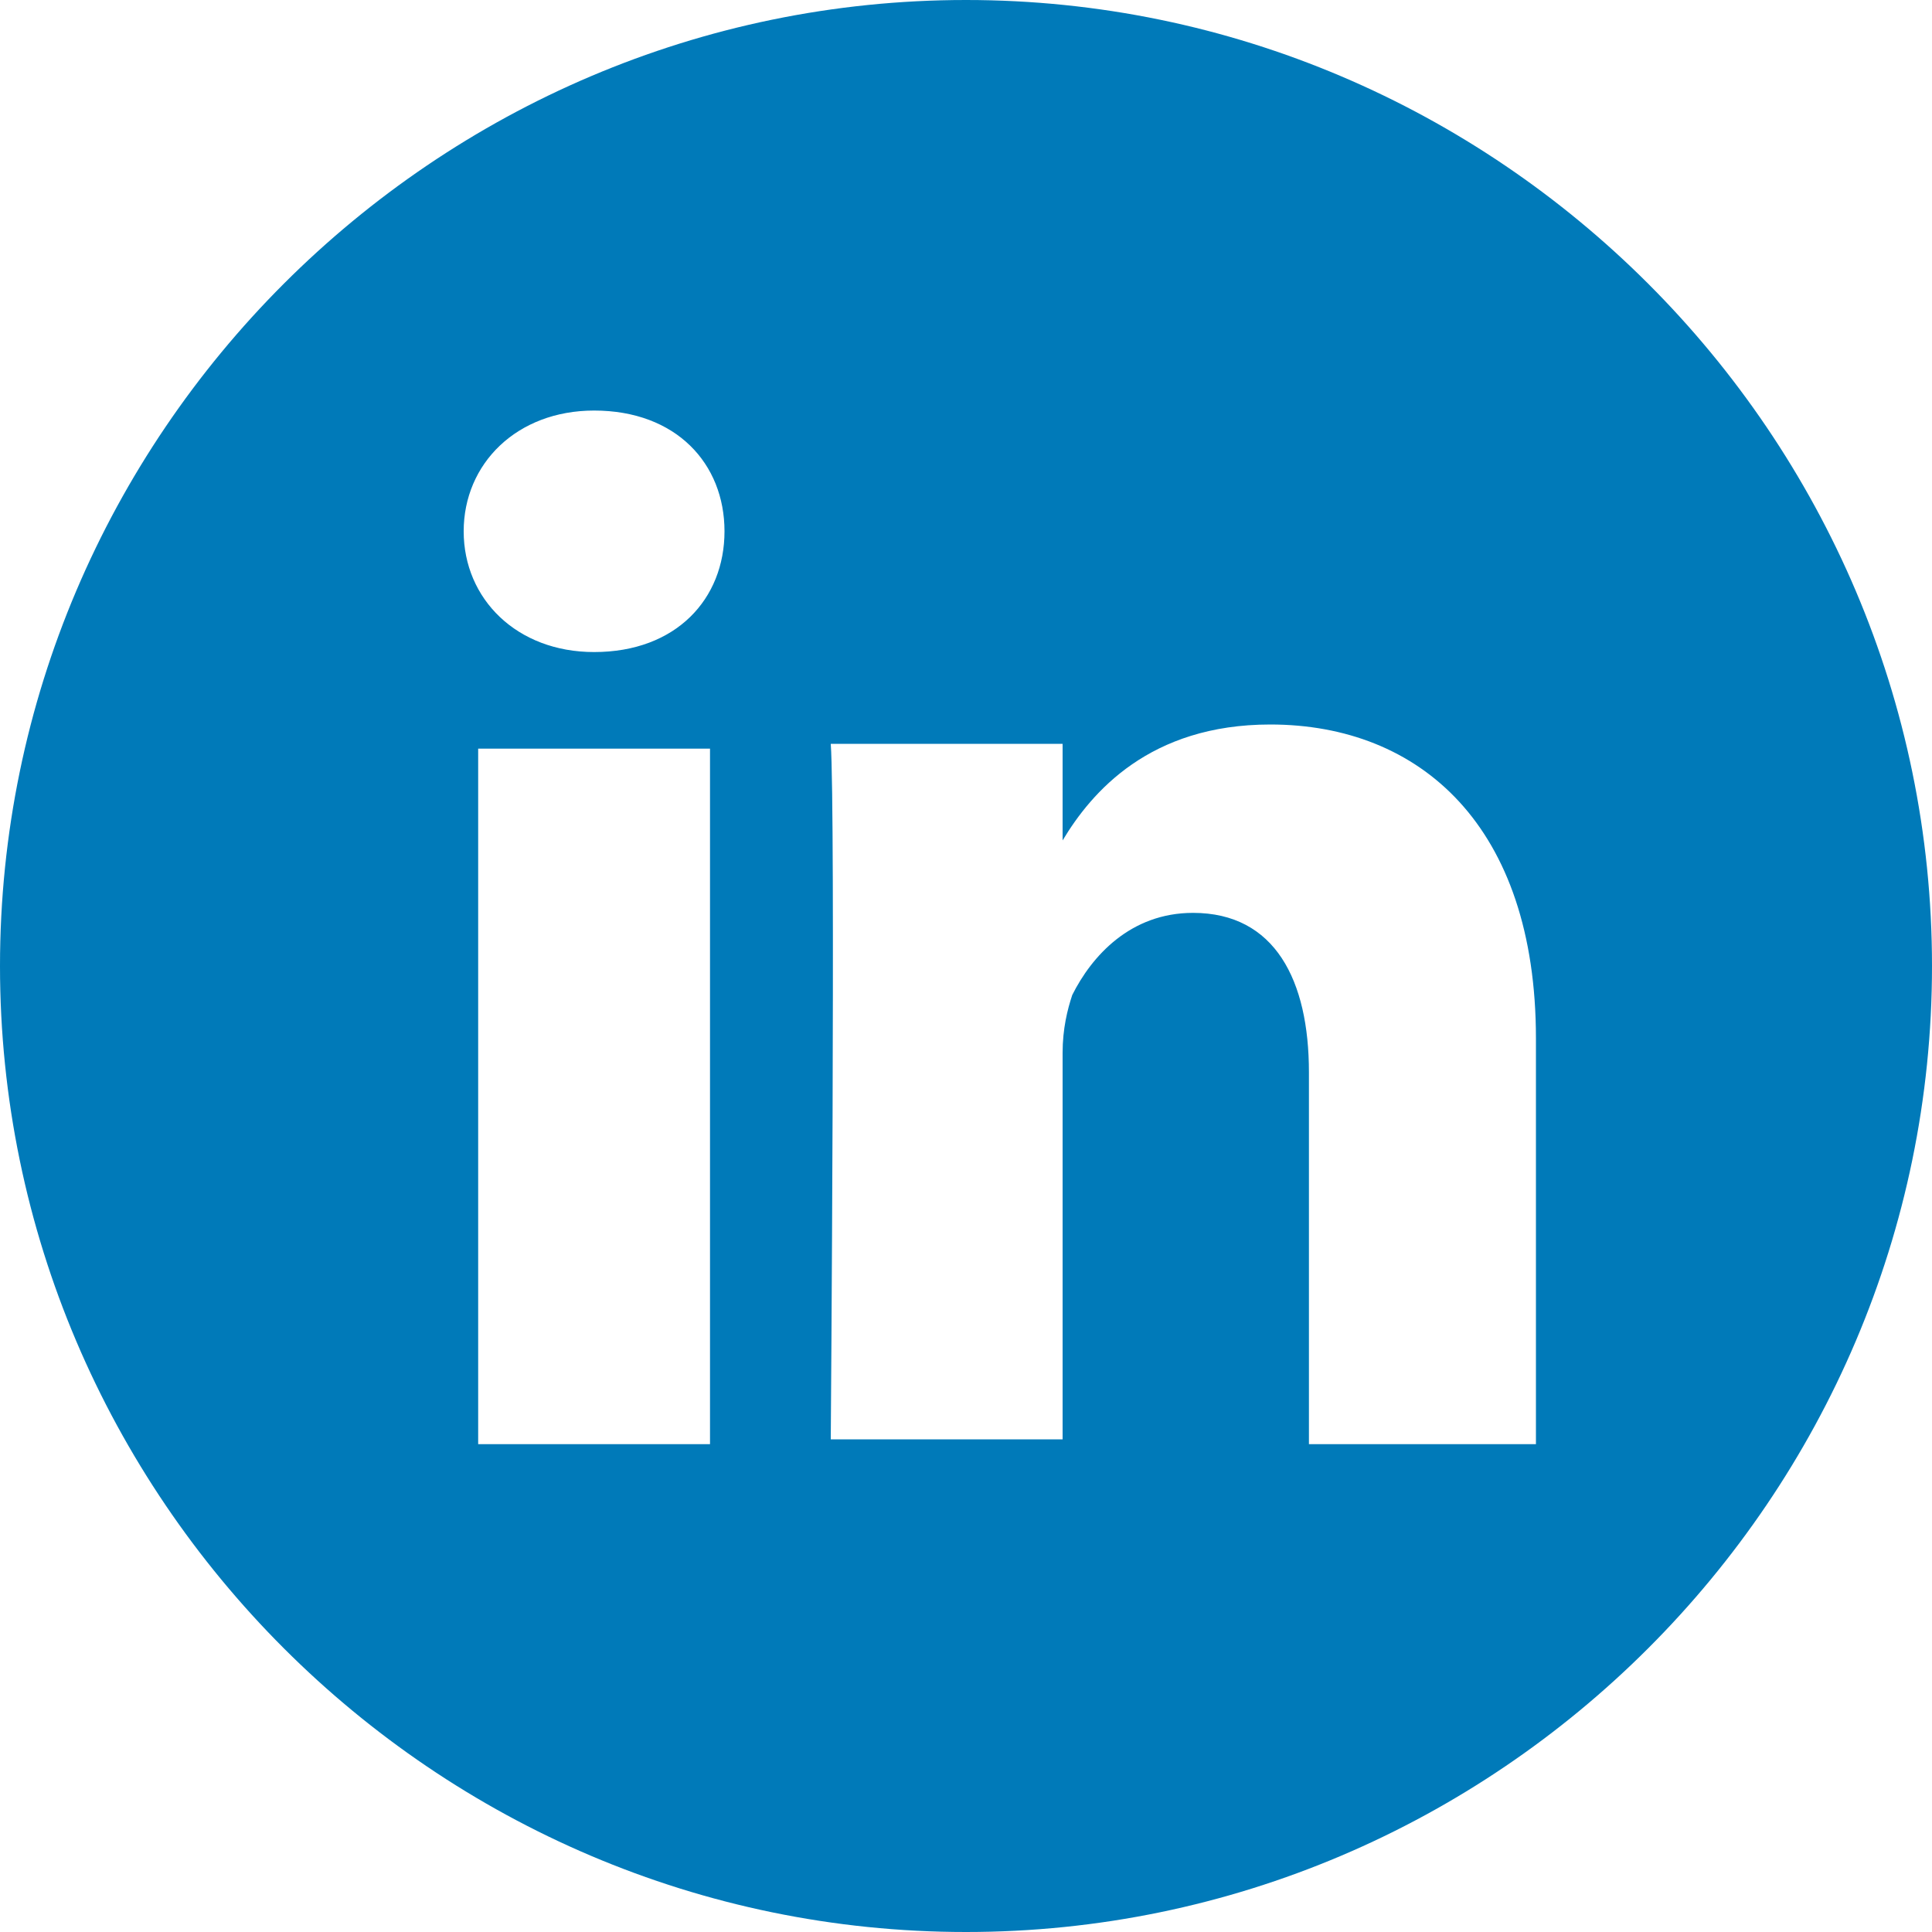
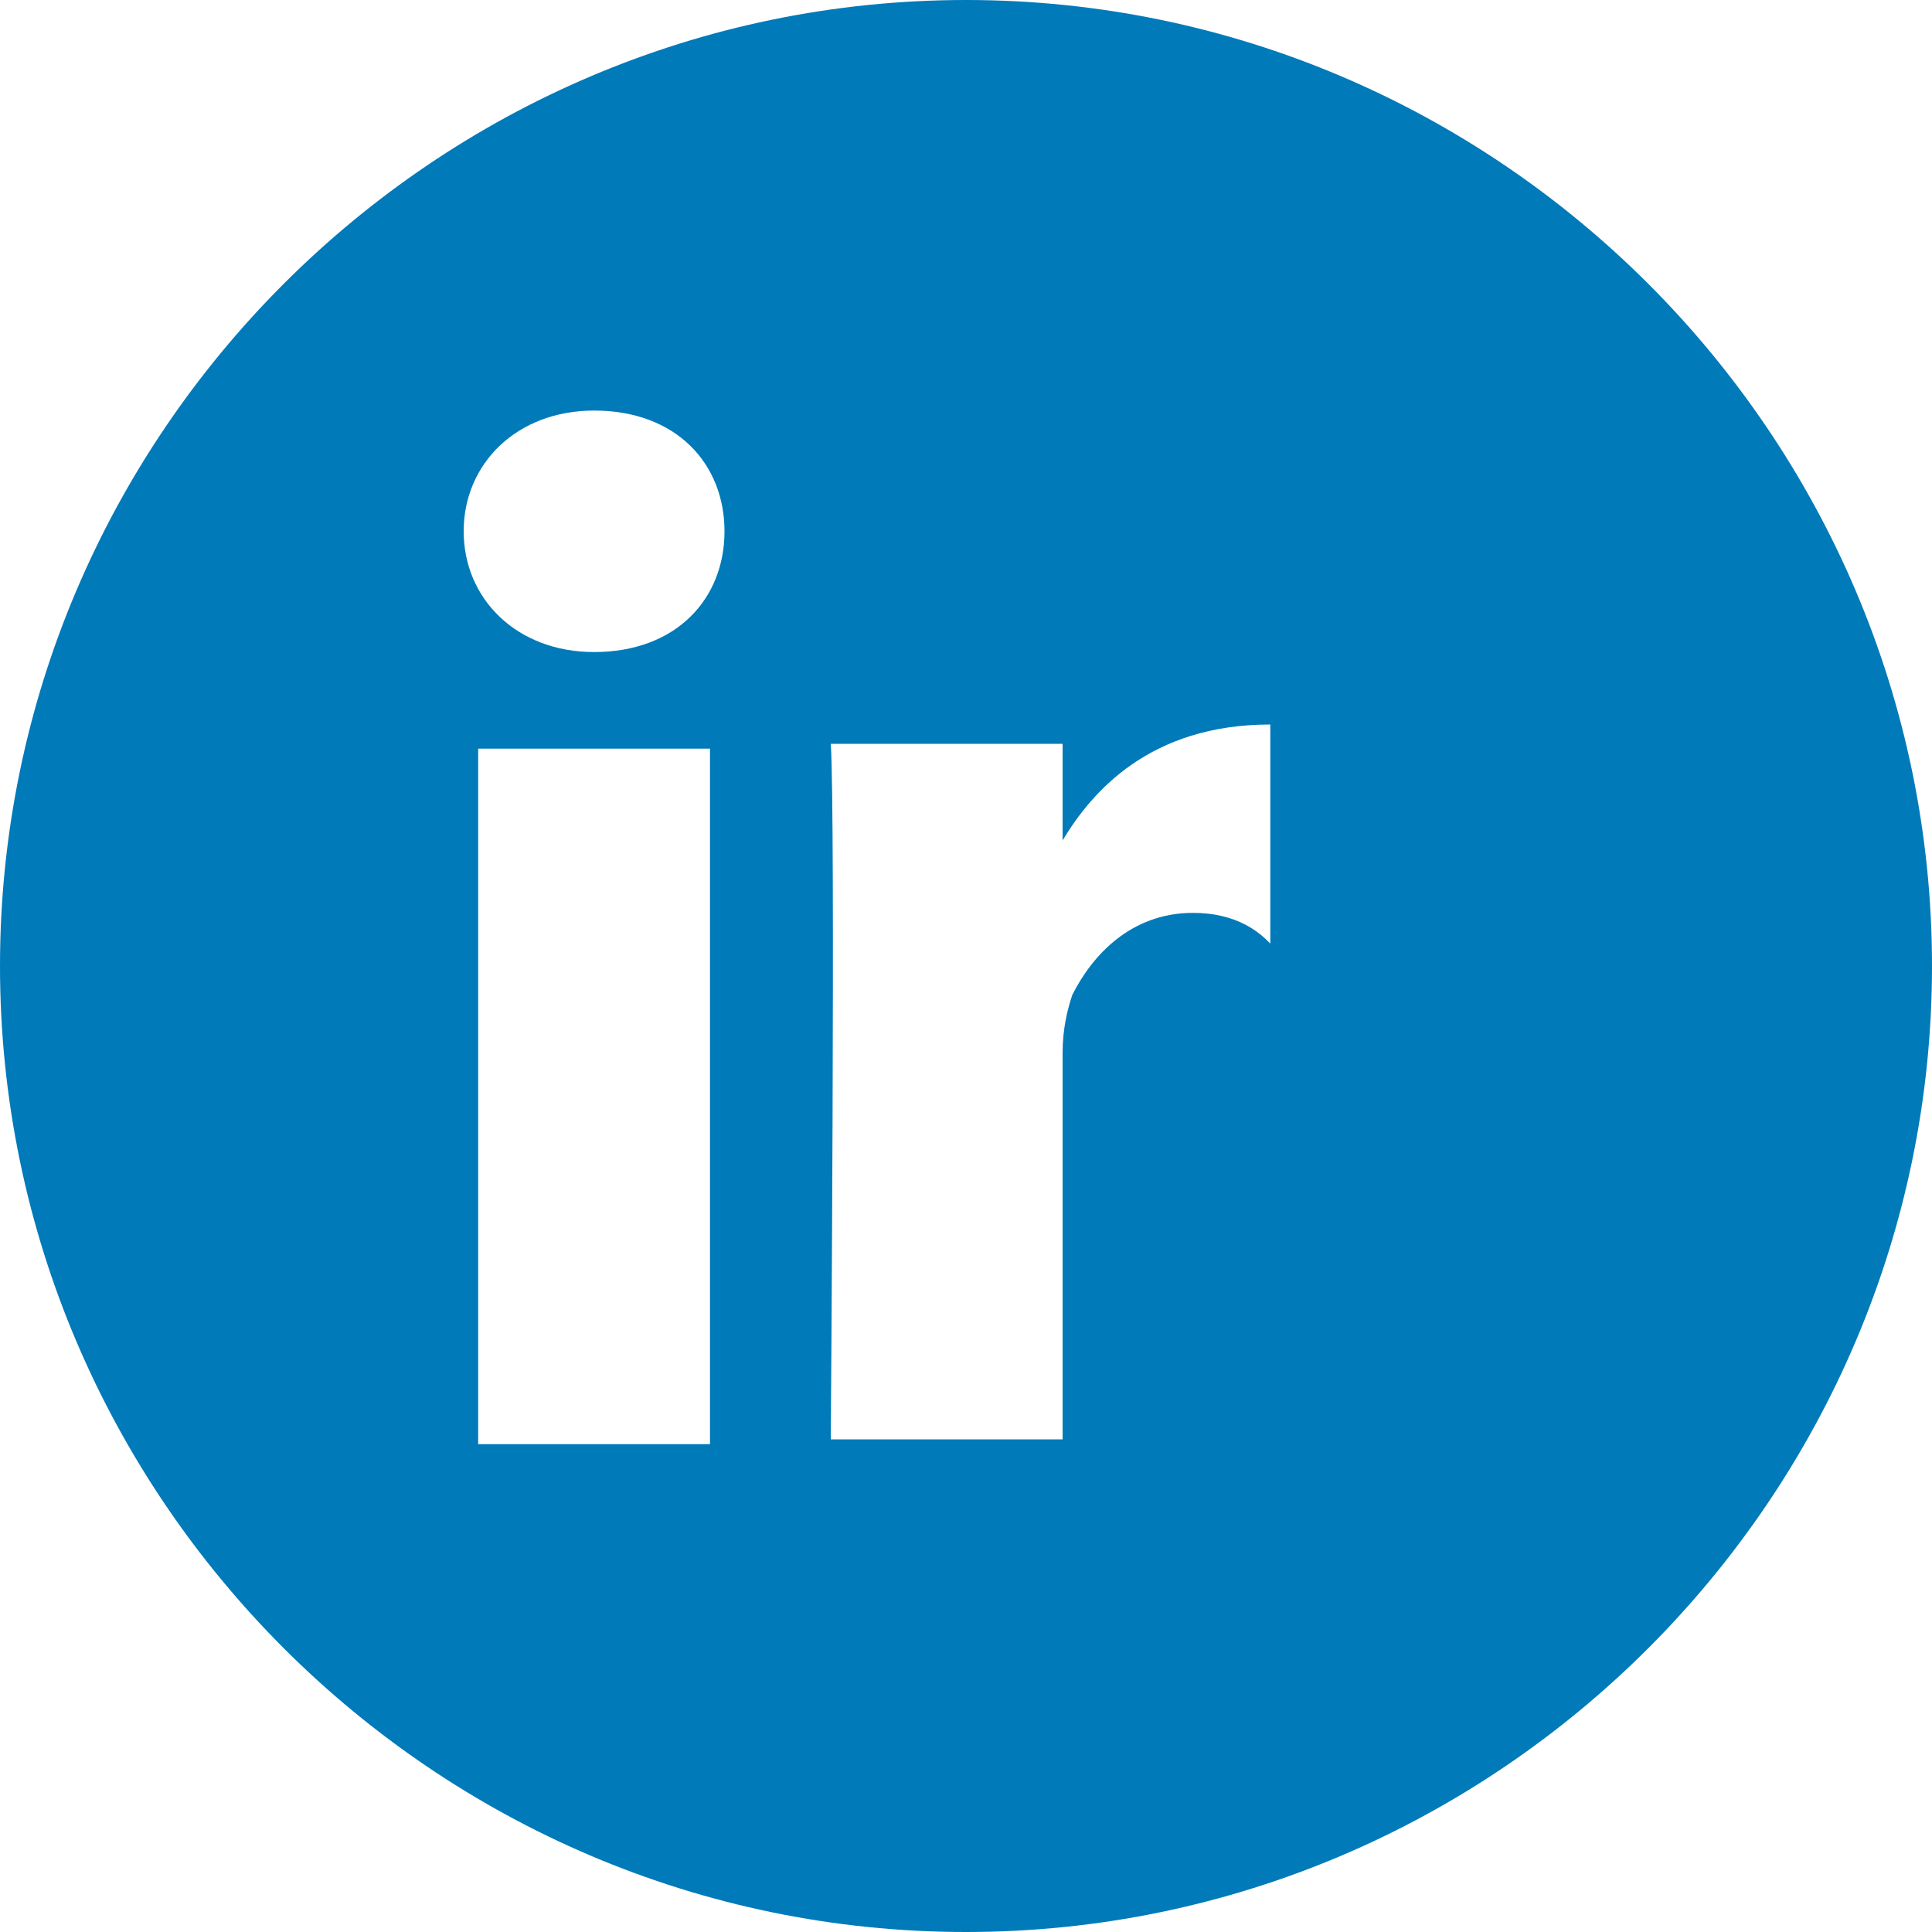
<svg xmlns="http://www.w3.org/2000/svg" version="1.1" id="Layer_1" x="0px" y="0px" viewBox="0 0 40 40" style="enable-background:new 0 0 40 40;" xml:space="preserve">
  <style type="text/css">
	.st0{fill:#007AB9;}
</style>
-   <path class="st0" d="M20,0C9,0,0,9,0,20c0,11,9,20,20,20s20-9,20-20C40,9,31,0,20,0z M14.7,29.9H9.9V15.5h4.8V29.9z M12.3,13.5  L12.3,13.5c-1.6,0-2.7-1.1-2.7-2.5c0-1.4,1.1-2.5,2.7-2.5C14,8.5,15,9.6,15,11C15,12.4,14,13.5,12.3,13.5z M31.9,29.9h-4.8v-7.7  c0-1.9-0.7-3.3-2.4-3.3c-1.3,0-2.1,0.9-2.5,1.7c-0.1,0.3-0.2,0.7-0.2,1.2v8h-4.8c0,0,0.1-13,0-14.4h4.8v2c0.6-1,1.8-2.4,4.3-2.4  c3.1,0,5.5,2.1,5.5,6.5V29.9z" />
+   <path class="st0" d="M20,0C9,0,0,9,0,20c0,11,9,20,20,20s20-9,20-20C40,9,31,0,20,0z M14.7,29.9H9.9V15.5h4.8V29.9z M12.3,13.5  L12.3,13.5c-1.6,0-2.7-1.1-2.7-2.5c0-1.4,1.1-2.5,2.7-2.5C14,8.5,15,9.6,15,11C15,12.4,14,13.5,12.3,13.5z M31.9,29.9h-4.8v-7.7  c0-1.9-0.7-3.3-2.4-3.3c-1.3,0-2.1,0.9-2.5,1.7c-0.1,0.3-0.2,0.7-0.2,1.2v8h-4.8c0,0,0.1-13,0-14.4h4.8v2c0.6-1,1.8-2.4,4.3-2.4  V29.9z" />
</svg>